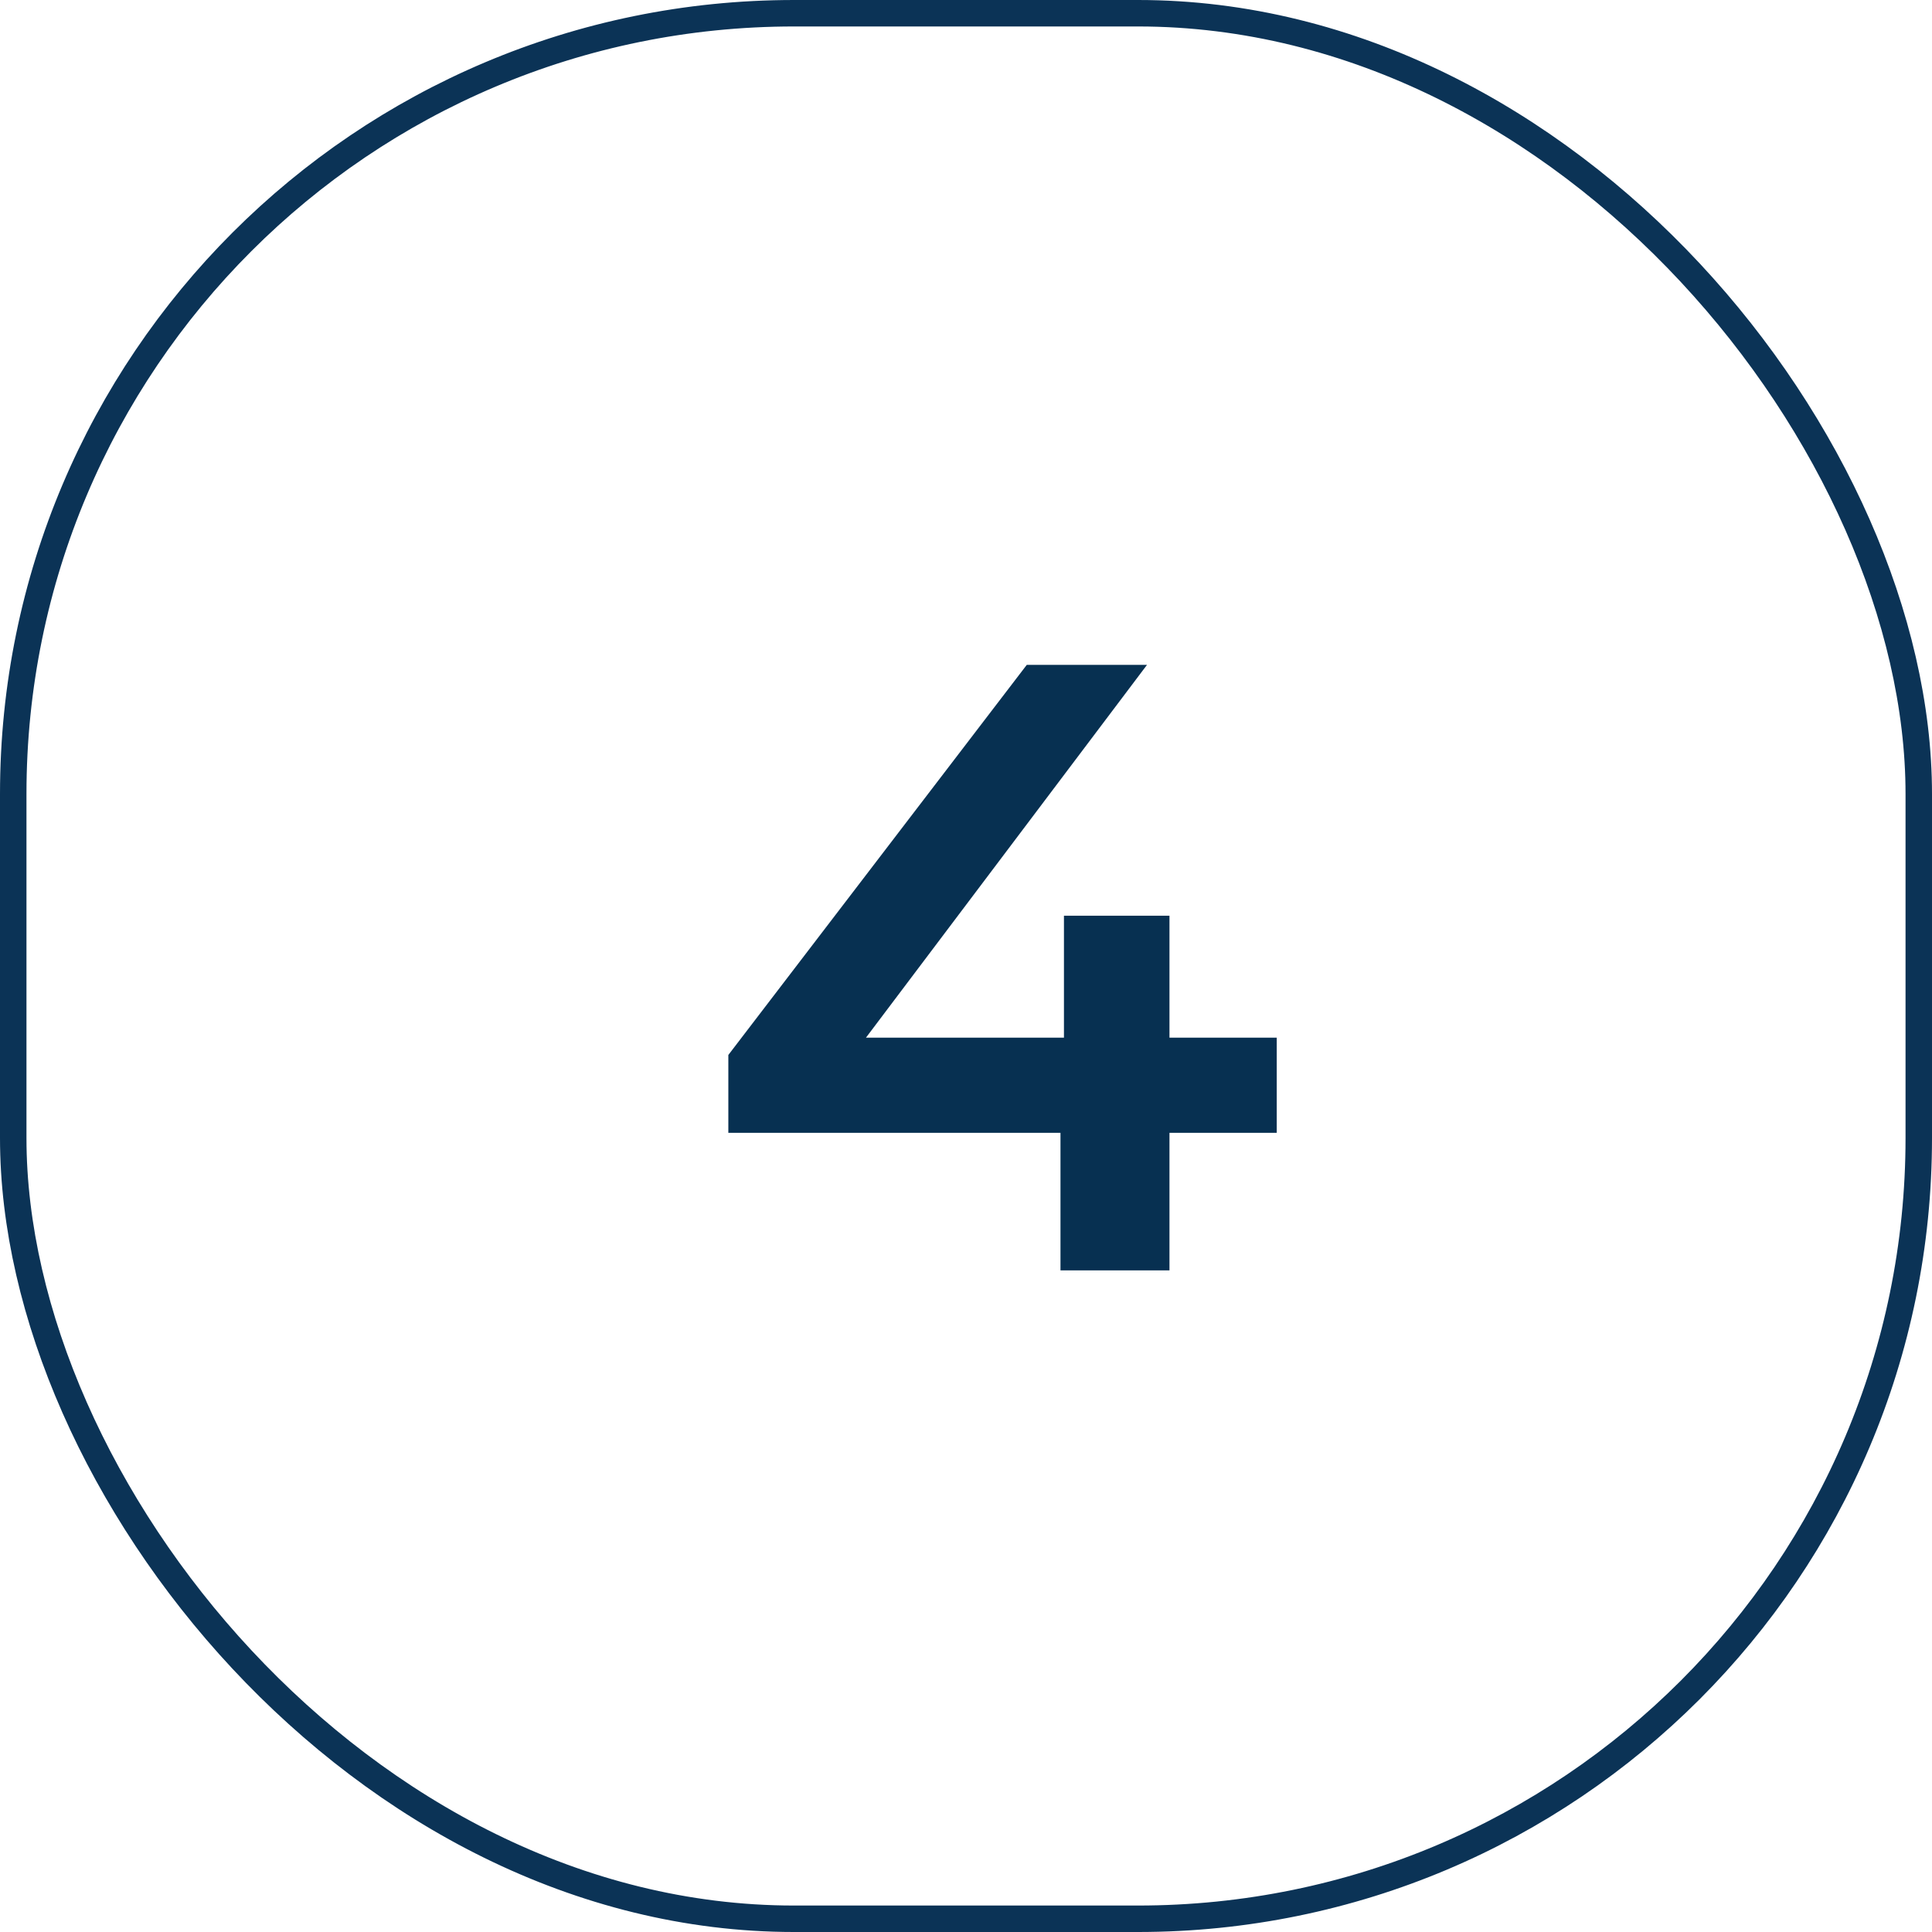
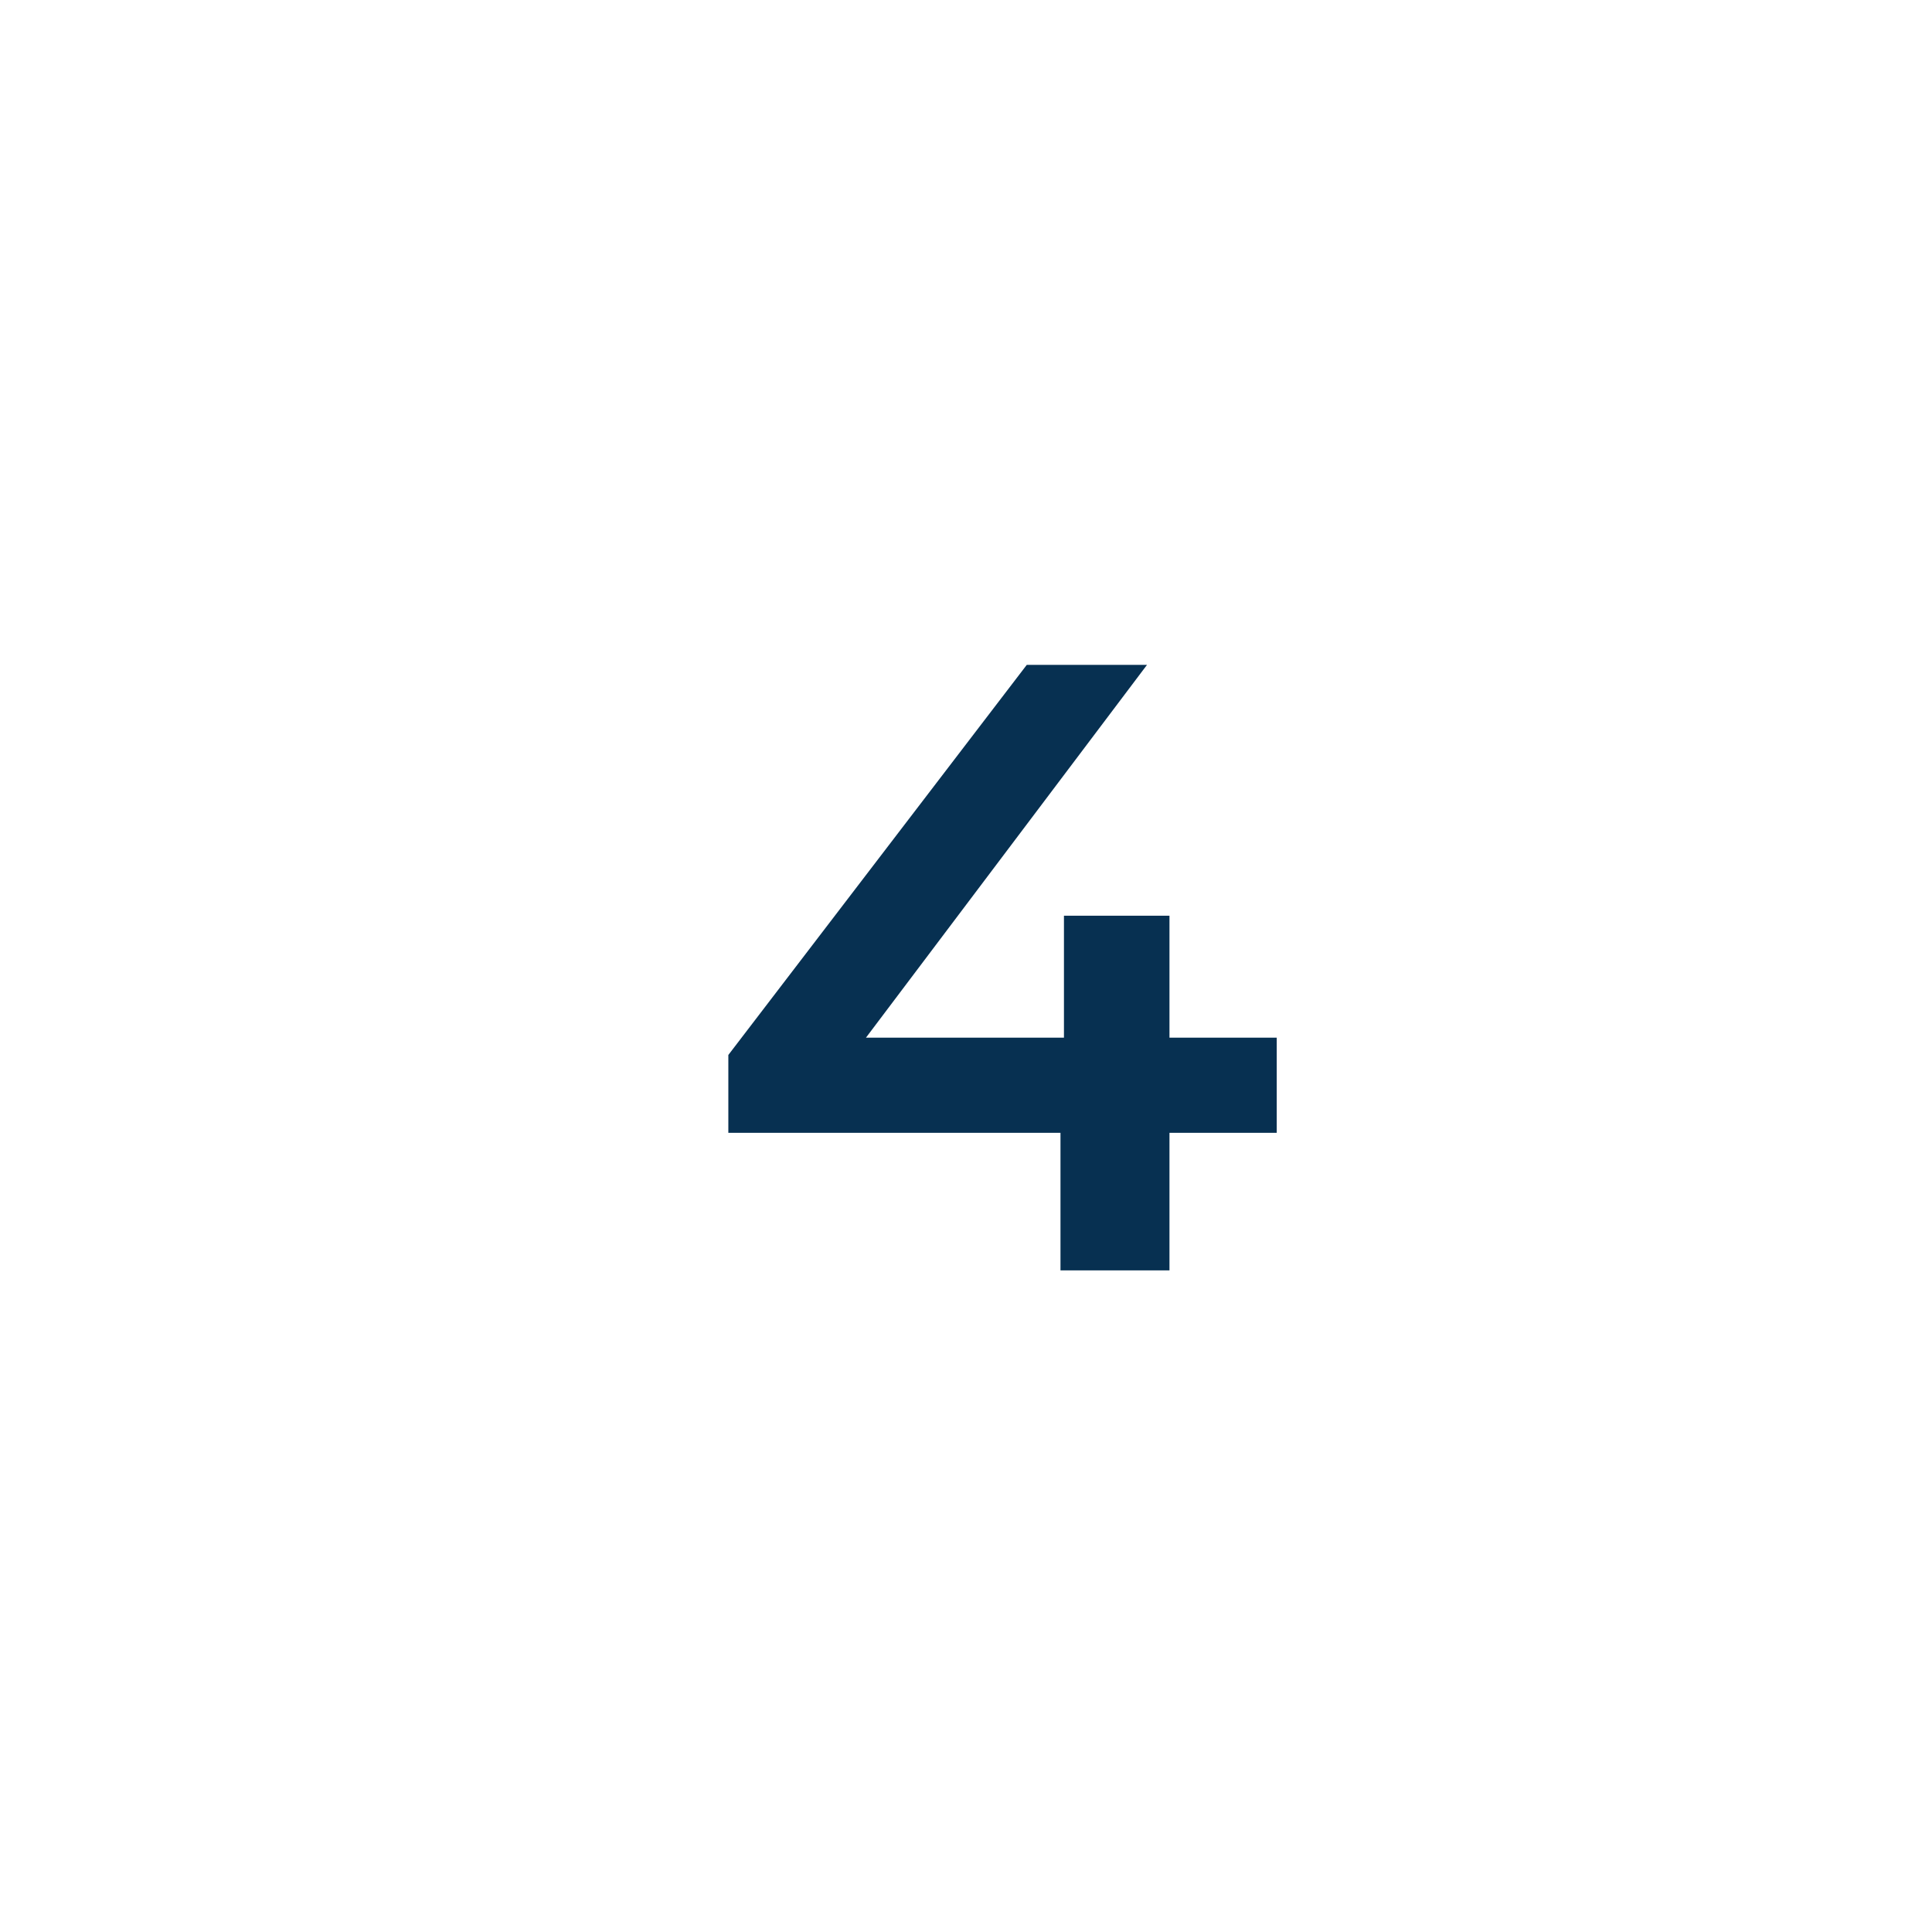
<svg xmlns="http://www.w3.org/2000/svg" width="73" height="73" viewBox="0 0 73 73" fill="none">
  <path d="M27.52 42.803V39.862L38.796 25.122H43.339L32.227 39.862L30.102 39.208H48.241V42.803H27.52ZM40.07 48V42.803L40.201 39.208V34.6H44.188V48H40.07Z" fill="#073051" />
-   <rect x="0.5" y="0.5" width="72" height="72" rx="29.5" stroke="#0B3356" />
</svg>